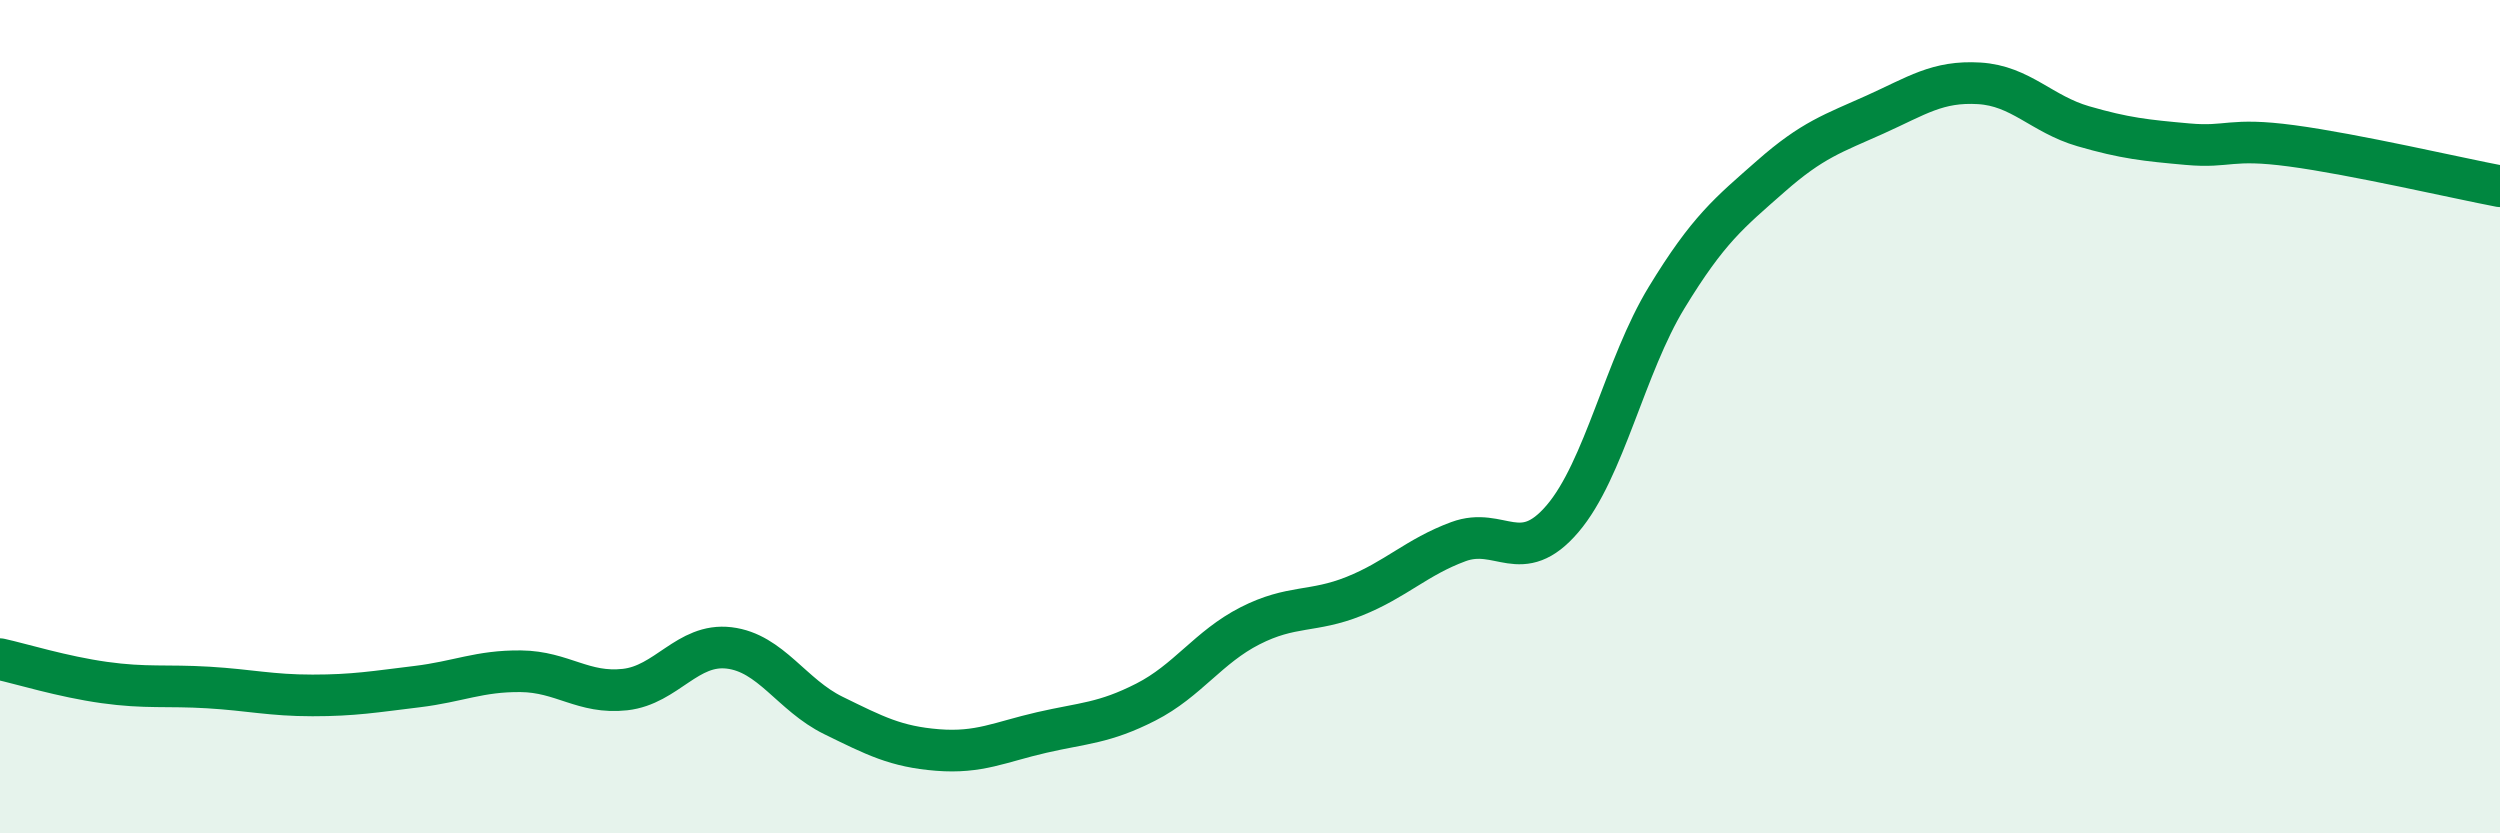
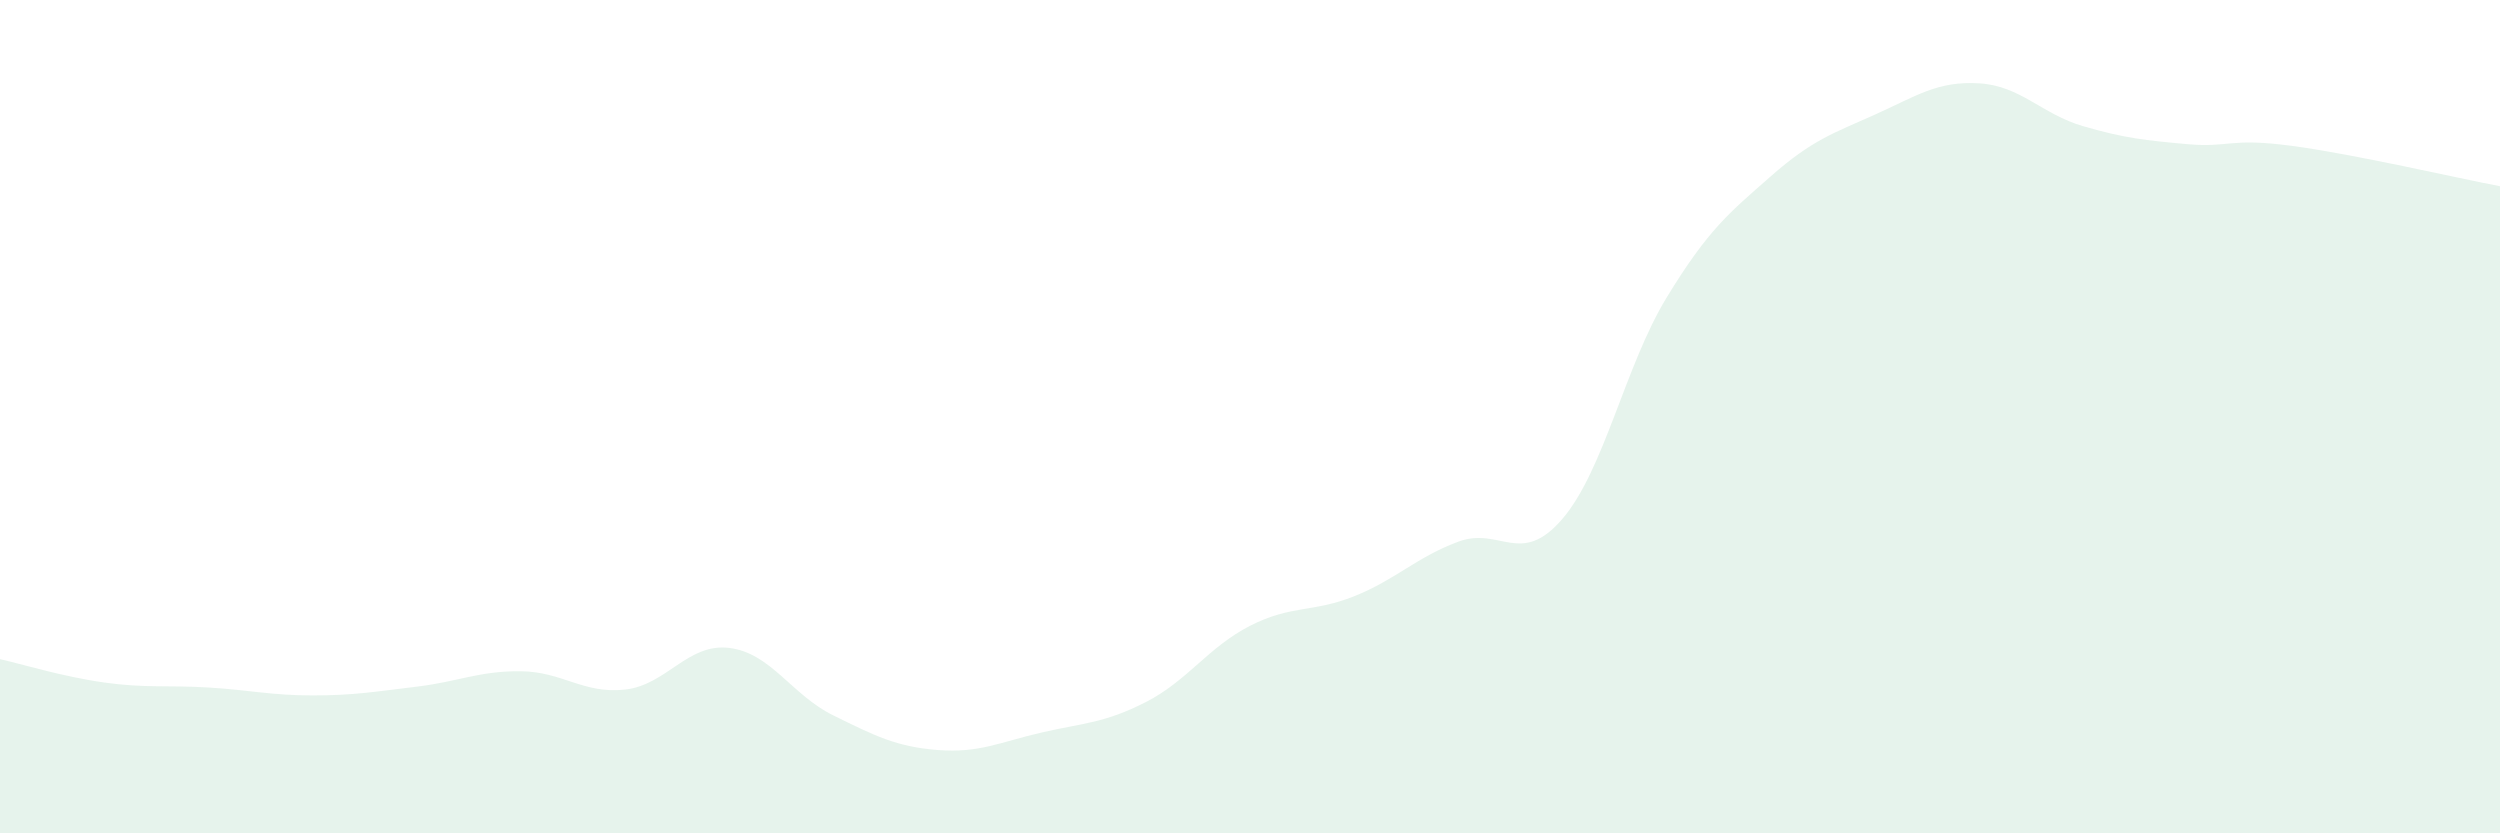
<svg xmlns="http://www.w3.org/2000/svg" width="60" height="20" viewBox="0 0 60 20">
  <path d="M 0,15.82 C 0.5,15.93 1.5,16.24 2.5,16.38 C 3.5,16.52 4,16.44 5,16.5 C 6,16.56 6.5,16.69 7.5,16.69 C 8.5,16.69 9,16.6 10,16.48 C 11,16.36 11.5,16.1 12.5,16.11 C 13.5,16.12 14,16.66 15,16.55 C 16,16.44 16.5,15.43 17.5,15.55 C 18.5,15.67 19,16.68 20,17.17 C 21,17.66 21.5,17.92 22.5,18 C 23.5,18.08 24,17.81 25,17.58 C 26,17.35 26.5,17.36 27.5,16.85 C 28.5,16.34 29,15.53 30,15.02 C 31,14.51 31.5,14.71 32.5,14.31 C 33.5,13.91 34,13.37 35,13 C 36,12.63 36.5,13.62 37.5,12.45 C 38.5,11.28 39,8.78 40,7.14 C 41,5.5 41.5,5.11 42.5,4.23 C 43.5,3.35 44,3.2 45,2.75 C 46,2.3 46.5,1.94 47.5,2 C 48.5,2.06 49,2.74 50,3.03 C 51,3.32 51.5,3.37 52.5,3.46 C 53.5,3.55 53.5,3.3 55,3.5 C 56.5,3.7 59,4.28 60,4.47L60 20L0 20Z" fill="#008740" opacity="0.1" stroke-linecap="round" stroke-linejoin="round" />
-   <path d="M 0,15.82 C 0.5,15.93 1.5,16.24 2.5,16.38 C 3.5,16.52 4,16.44 5,16.5 C 6,16.56 6.5,16.69 7.5,16.69 C 8.5,16.69 9,16.6 10,16.48 C 11,16.36 11.5,16.1 12.5,16.11 C 13.5,16.12 14,16.66 15,16.55 C 16,16.44 16.5,15.43 17.5,15.55 C 18.5,15.67 19,16.68 20,17.17 C 21,17.66 21.5,17.92 22.5,18 C 23.5,18.08 24,17.81 25,17.58 C 26,17.35 26.5,17.36 27.5,16.85 C 28.5,16.34 29,15.53 30,15.02 C 31,14.51 31.5,14.71 32.5,14.31 C 33.5,13.91 34,13.37 35,13 C 36,12.63 36.5,13.62 37.5,12.45 C 38.5,11.28 39,8.78 40,7.14 C 41,5.5 41.5,5.11 42.5,4.23 C 43.5,3.35 44,3.2 45,2.75 C 46,2.3 46.5,1.94 47.5,2 C 48.5,2.06 49,2.74 50,3.03 C 51,3.32 51.5,3.37 52.5,3.46 C 53.5,3.55 53.5,3.3 55,3.5 C 56.5,3.7 59,4.28 60,4.47" stroke="#008740" stroke-width="1" fill="none" stroke-linecap="round" stroke-linejoin="round" />
</svg>